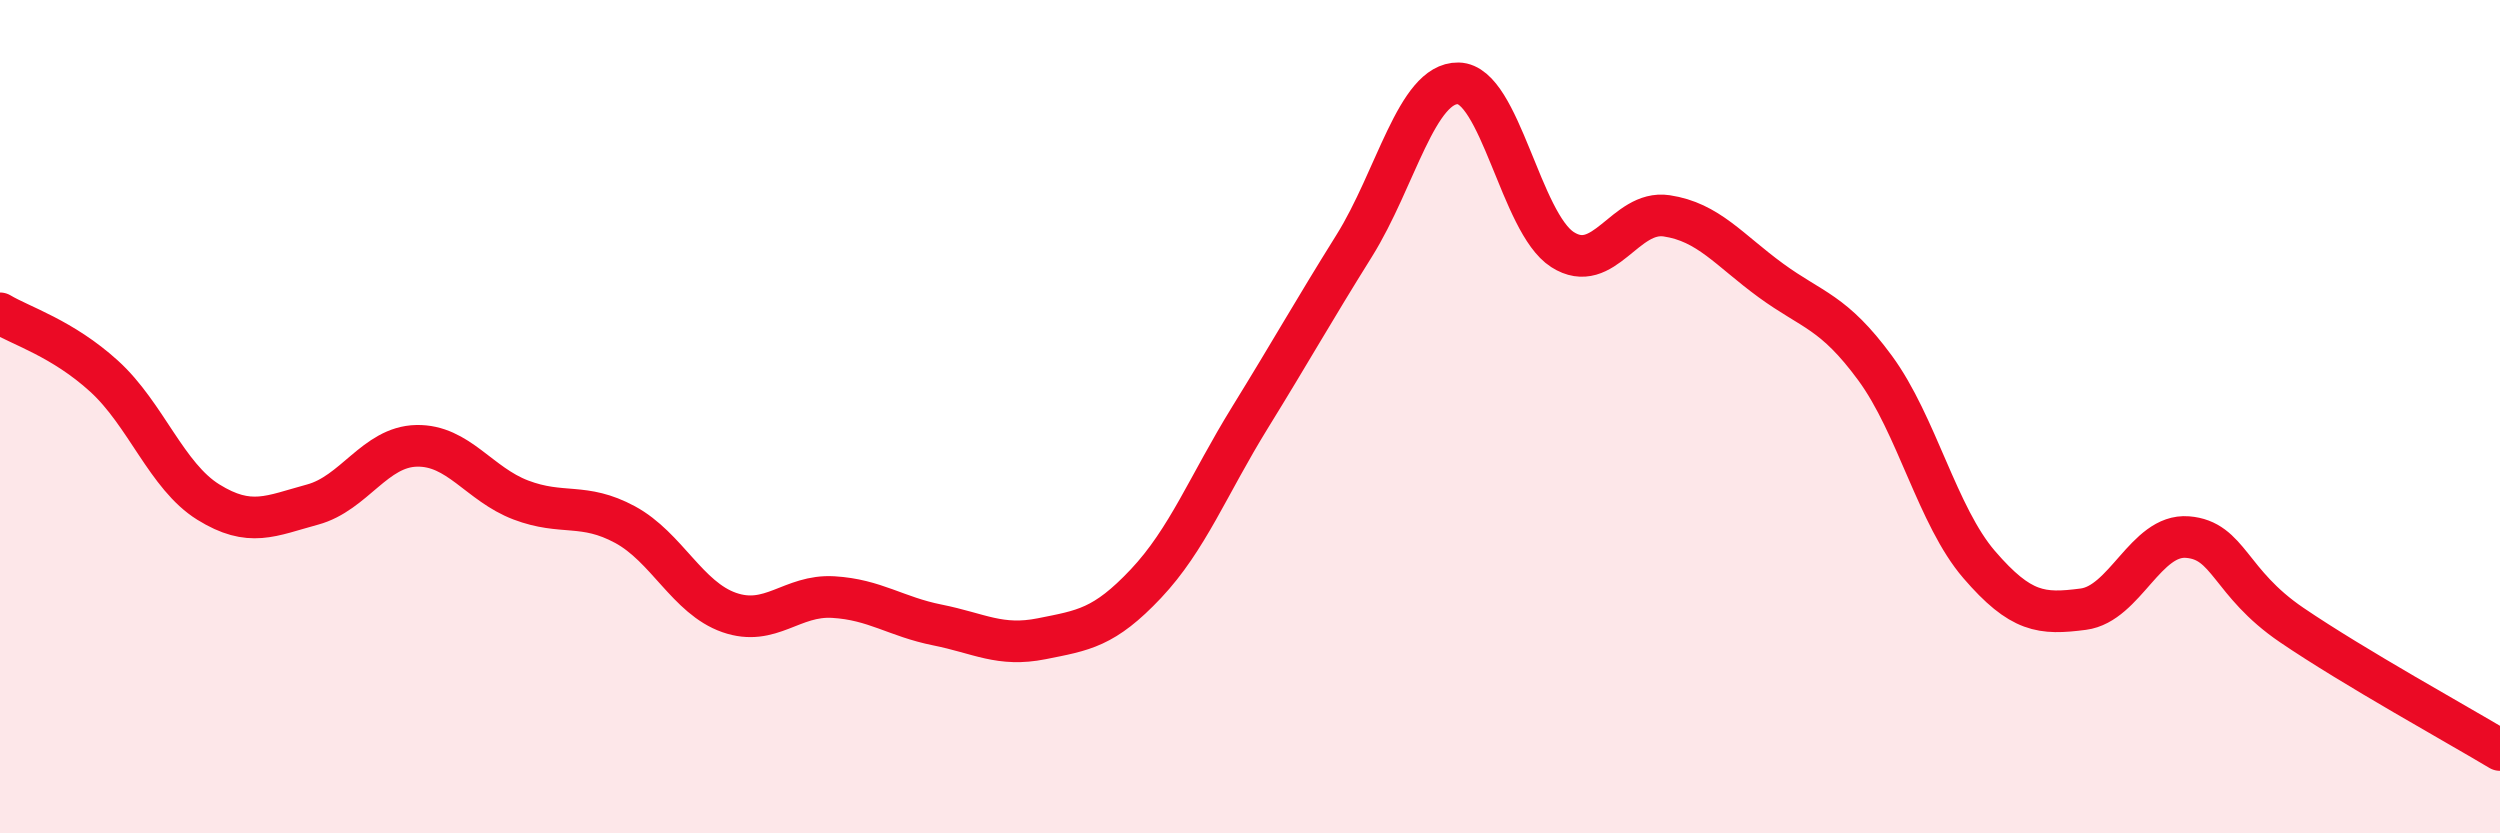
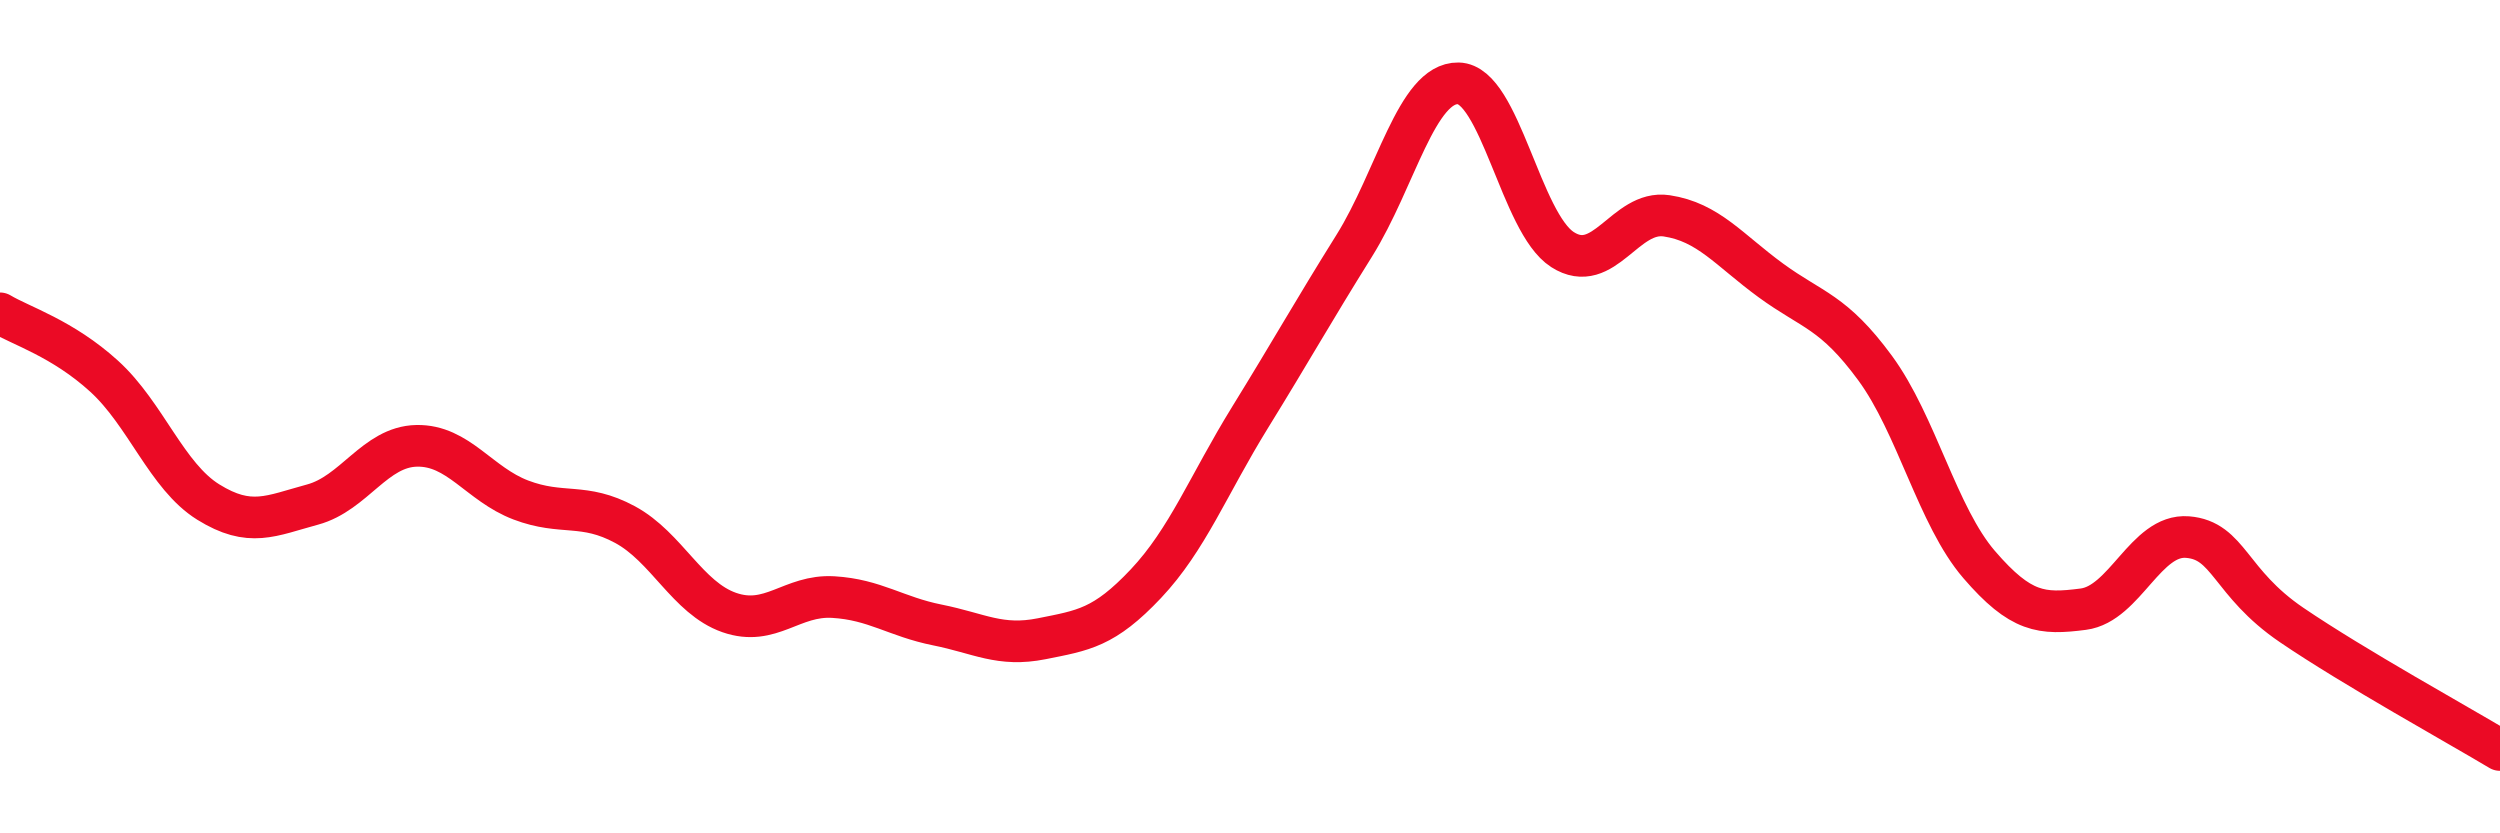
<svg xmlns="http://www.w3.org/2000/svg" width="60" height="20" viewBox="0 0 60 20">
-   <path d="M 0,7.52 C 0.5,7.82 1.5,8.12 2.5,9.03 C 3.5,9.94 4,11.43 5,12.05 C 6,12.67 6.5,12.38 7.5,12.11 C 8.5,11.84 9,10.72 10,10.7 C 11,10.68 11.5,11.62 12.5,12 C 13.5,12.38 14,12.05 15,12.59 C 16,13.13 16.5,14.35 17.5,14.7 C 18.5,15.05 19,14.27 20,14.33 C 21,14.39 21.5,14.8 22.5,15 C 23.5,15.2 24,15.53 25,15.33 C 26,15.13 26.5,15.07 27.5,14.01 C 28.5,12.95 29,11.64 30,10.02 C 31,8.4 31.5,7.5 32.5,5.9 C 33.5,4.3 34,1.98 35,2 C 36,2.02 36.5,5.35 37.5,5.99 C 38.5,6.63 39,5.03 40,5.18 C 41,5.33 41.5,6 42.5,6.73 C 43.5,7.46 44,7.47 45,8.83 C 46,10.19 46.5,12.39 47.5,13.55 C 48.5,14.71 49,14.75 50,14.62 C 51,14.49 51.5,12.81 52.5,12.89 C 53.5,12.97 53.5,13.98 55,15 C 56.5,16.02 59,17.4 60,18L60 20L0 20Z" fill="#EB0A25" opacity="0.1" stroke-linecap="round" stroke-linejoin="round" />
  <path d="M 0,7.52 C 0.5,7.82 1.5,8.12 2.5,9.03 C 3.5,9.94 4,11.43 5,12.05 C 6,12.67 6.5,12.38 7.5,12.11 C 8.5,11.84 9,10.72 10,10.7 C 11,10.68 11.5,11.62 12.5,12 C 13.5,12.38 14,12.05 15,12.59 C 16,13.13 16.5,14.35 17.5,14.7 C 18.5,15.05 19,14.27 20,14.33 C 21,14.39 21.5,14.8 22.5,15 C 23.5,15.2 24,15.53 25,15.33 C 26,15.13 26.5,15.07 27.5,14.01 C 28.5,12.95 29,11.64 30,10.02 C 31,8.4 31.5,7.5 32.5,5.9 C 33.5,4.3 34,1.98 35,2 C 36,2.02 36.5,5.35 37.5,5.99 C 38.5,6.63 39,5.03 40,5.18 C 41,5.33 41.5,6 42.5,6.73 C 43.5,7.46 44,7.47 45,8.83 C 46,10.19 46.5,12.39 47.5,13.55 C 48.5,14.71 49,14.75 50,14.62 C 51,14.49 51.5,12.81 52.5,12.89 C 53.5,12.97 53.5,13.98 55,15 C 56.5,16.02 59,17.4 60,18" stroke="#EB0A25" stroke-width="1" fill="none" stroke-linecap="round" stroke-linejoin="round" />
</svg>